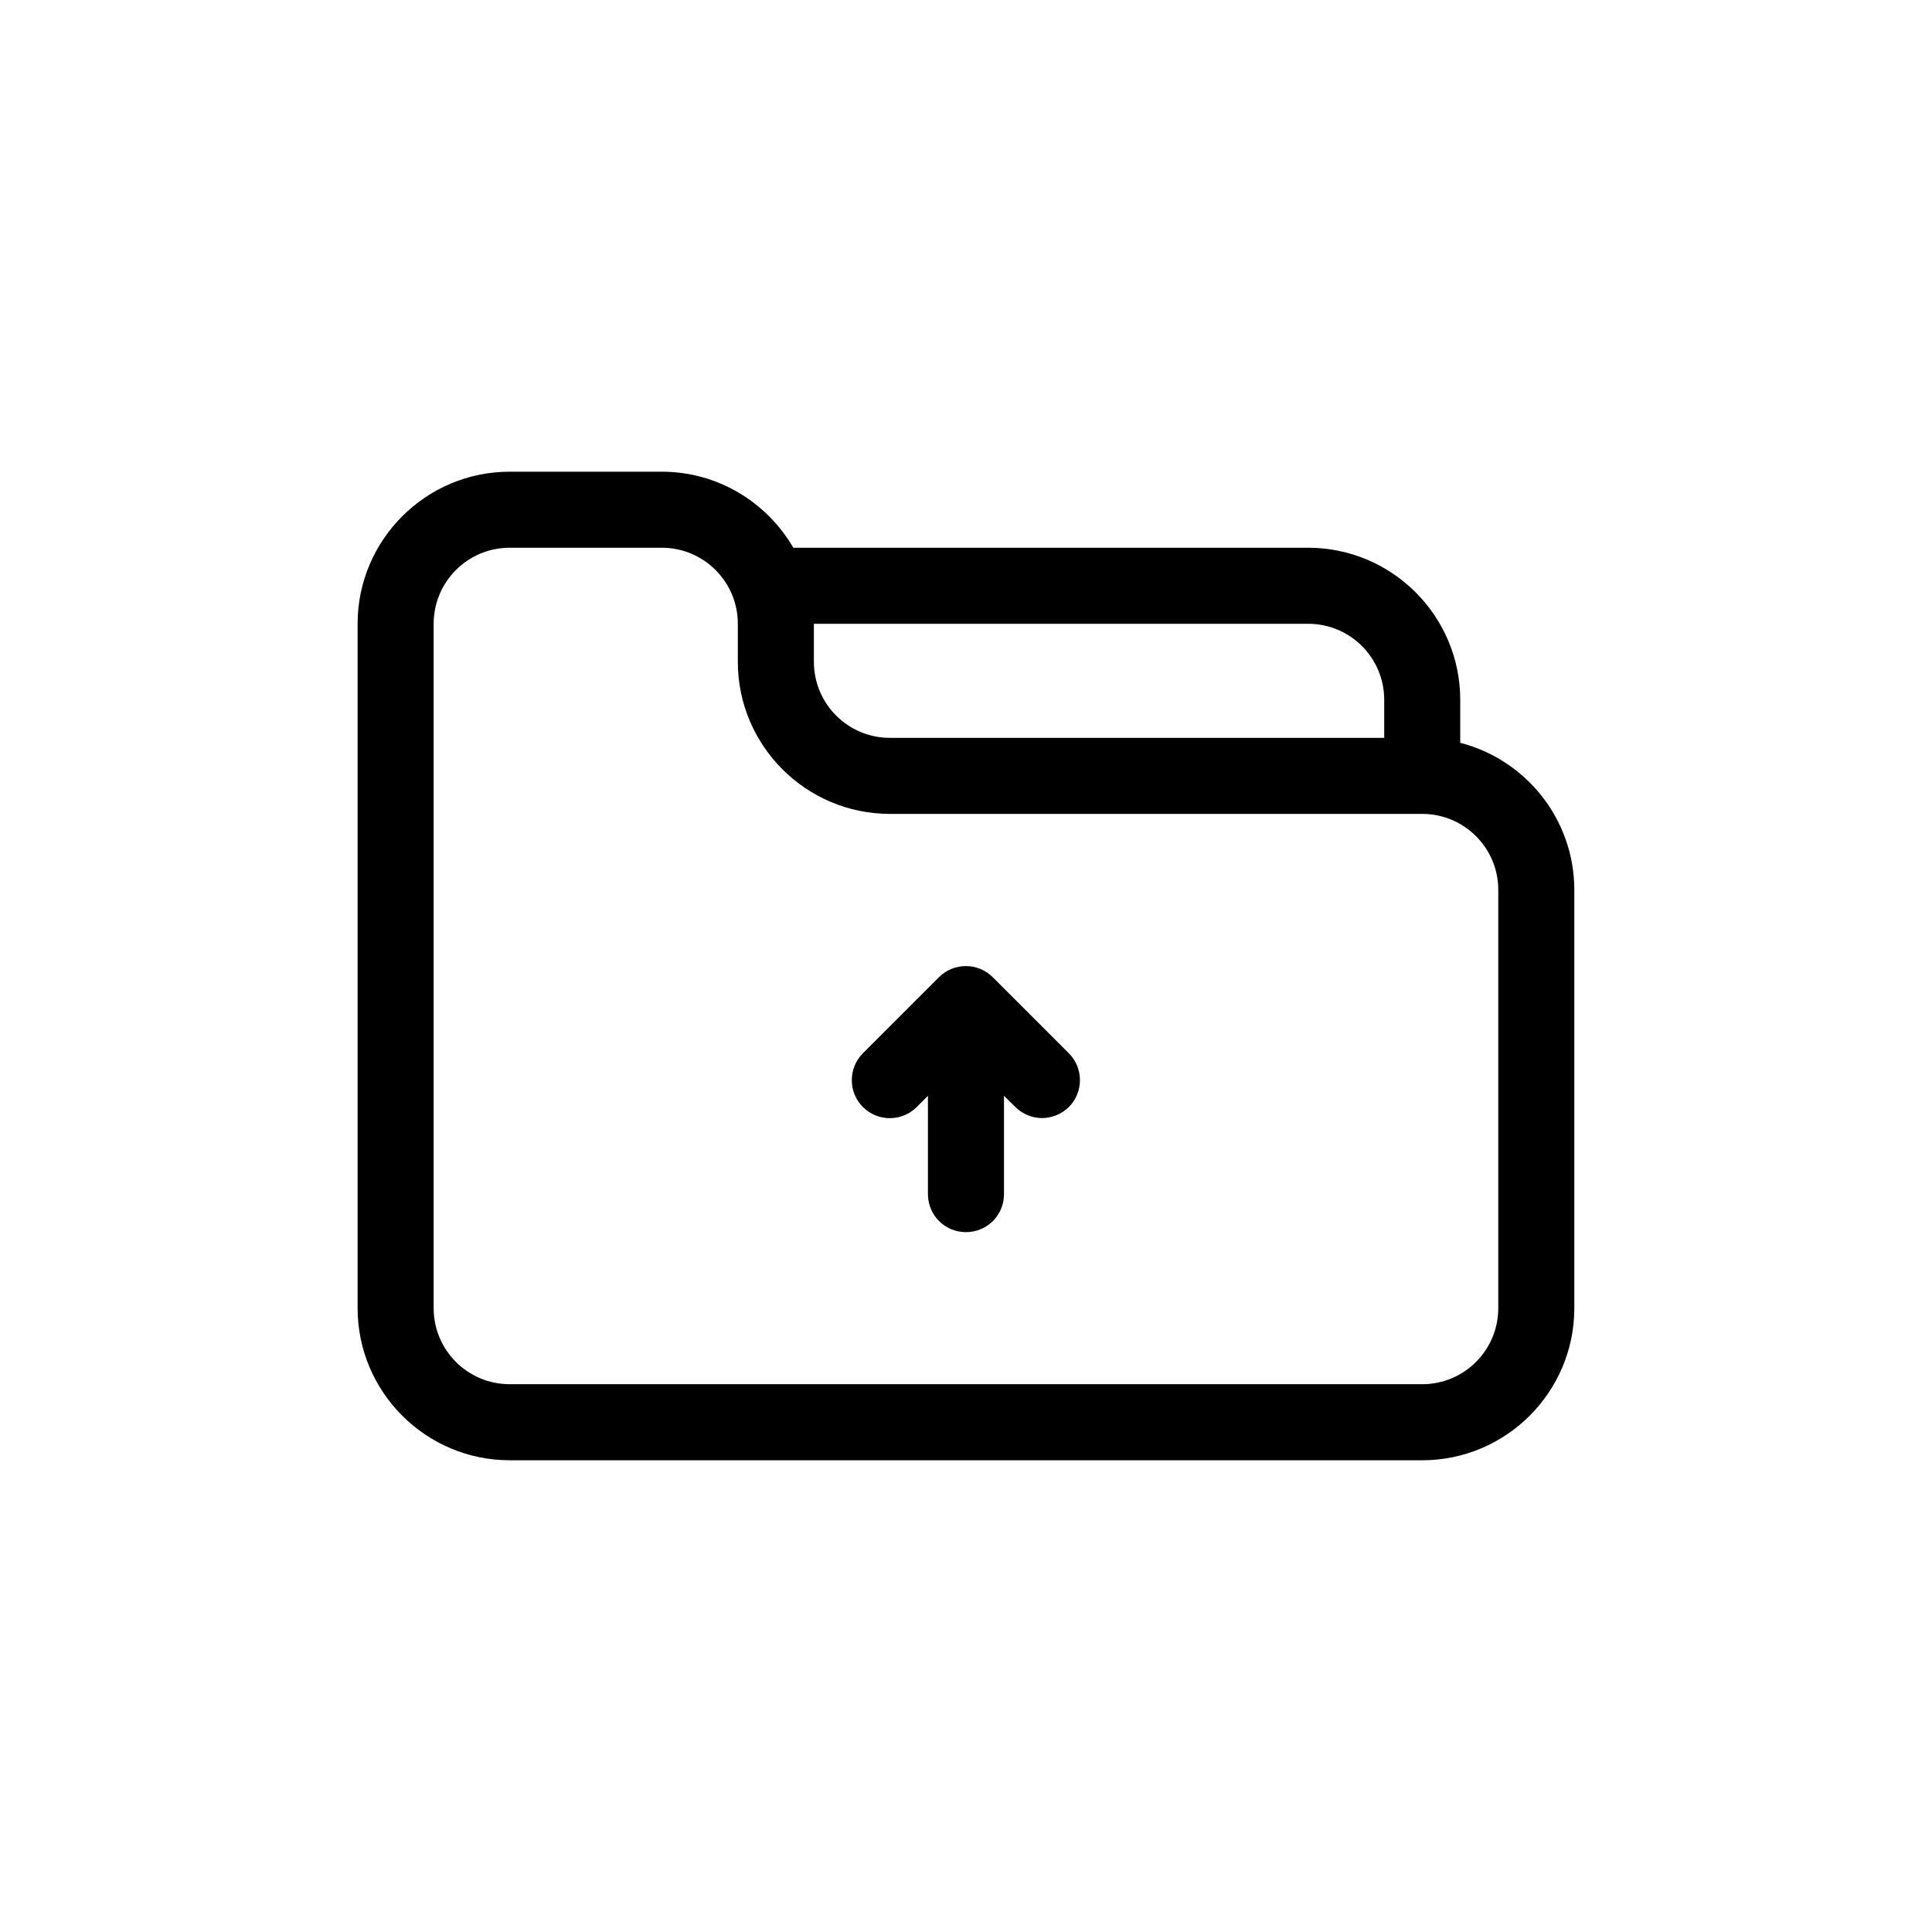
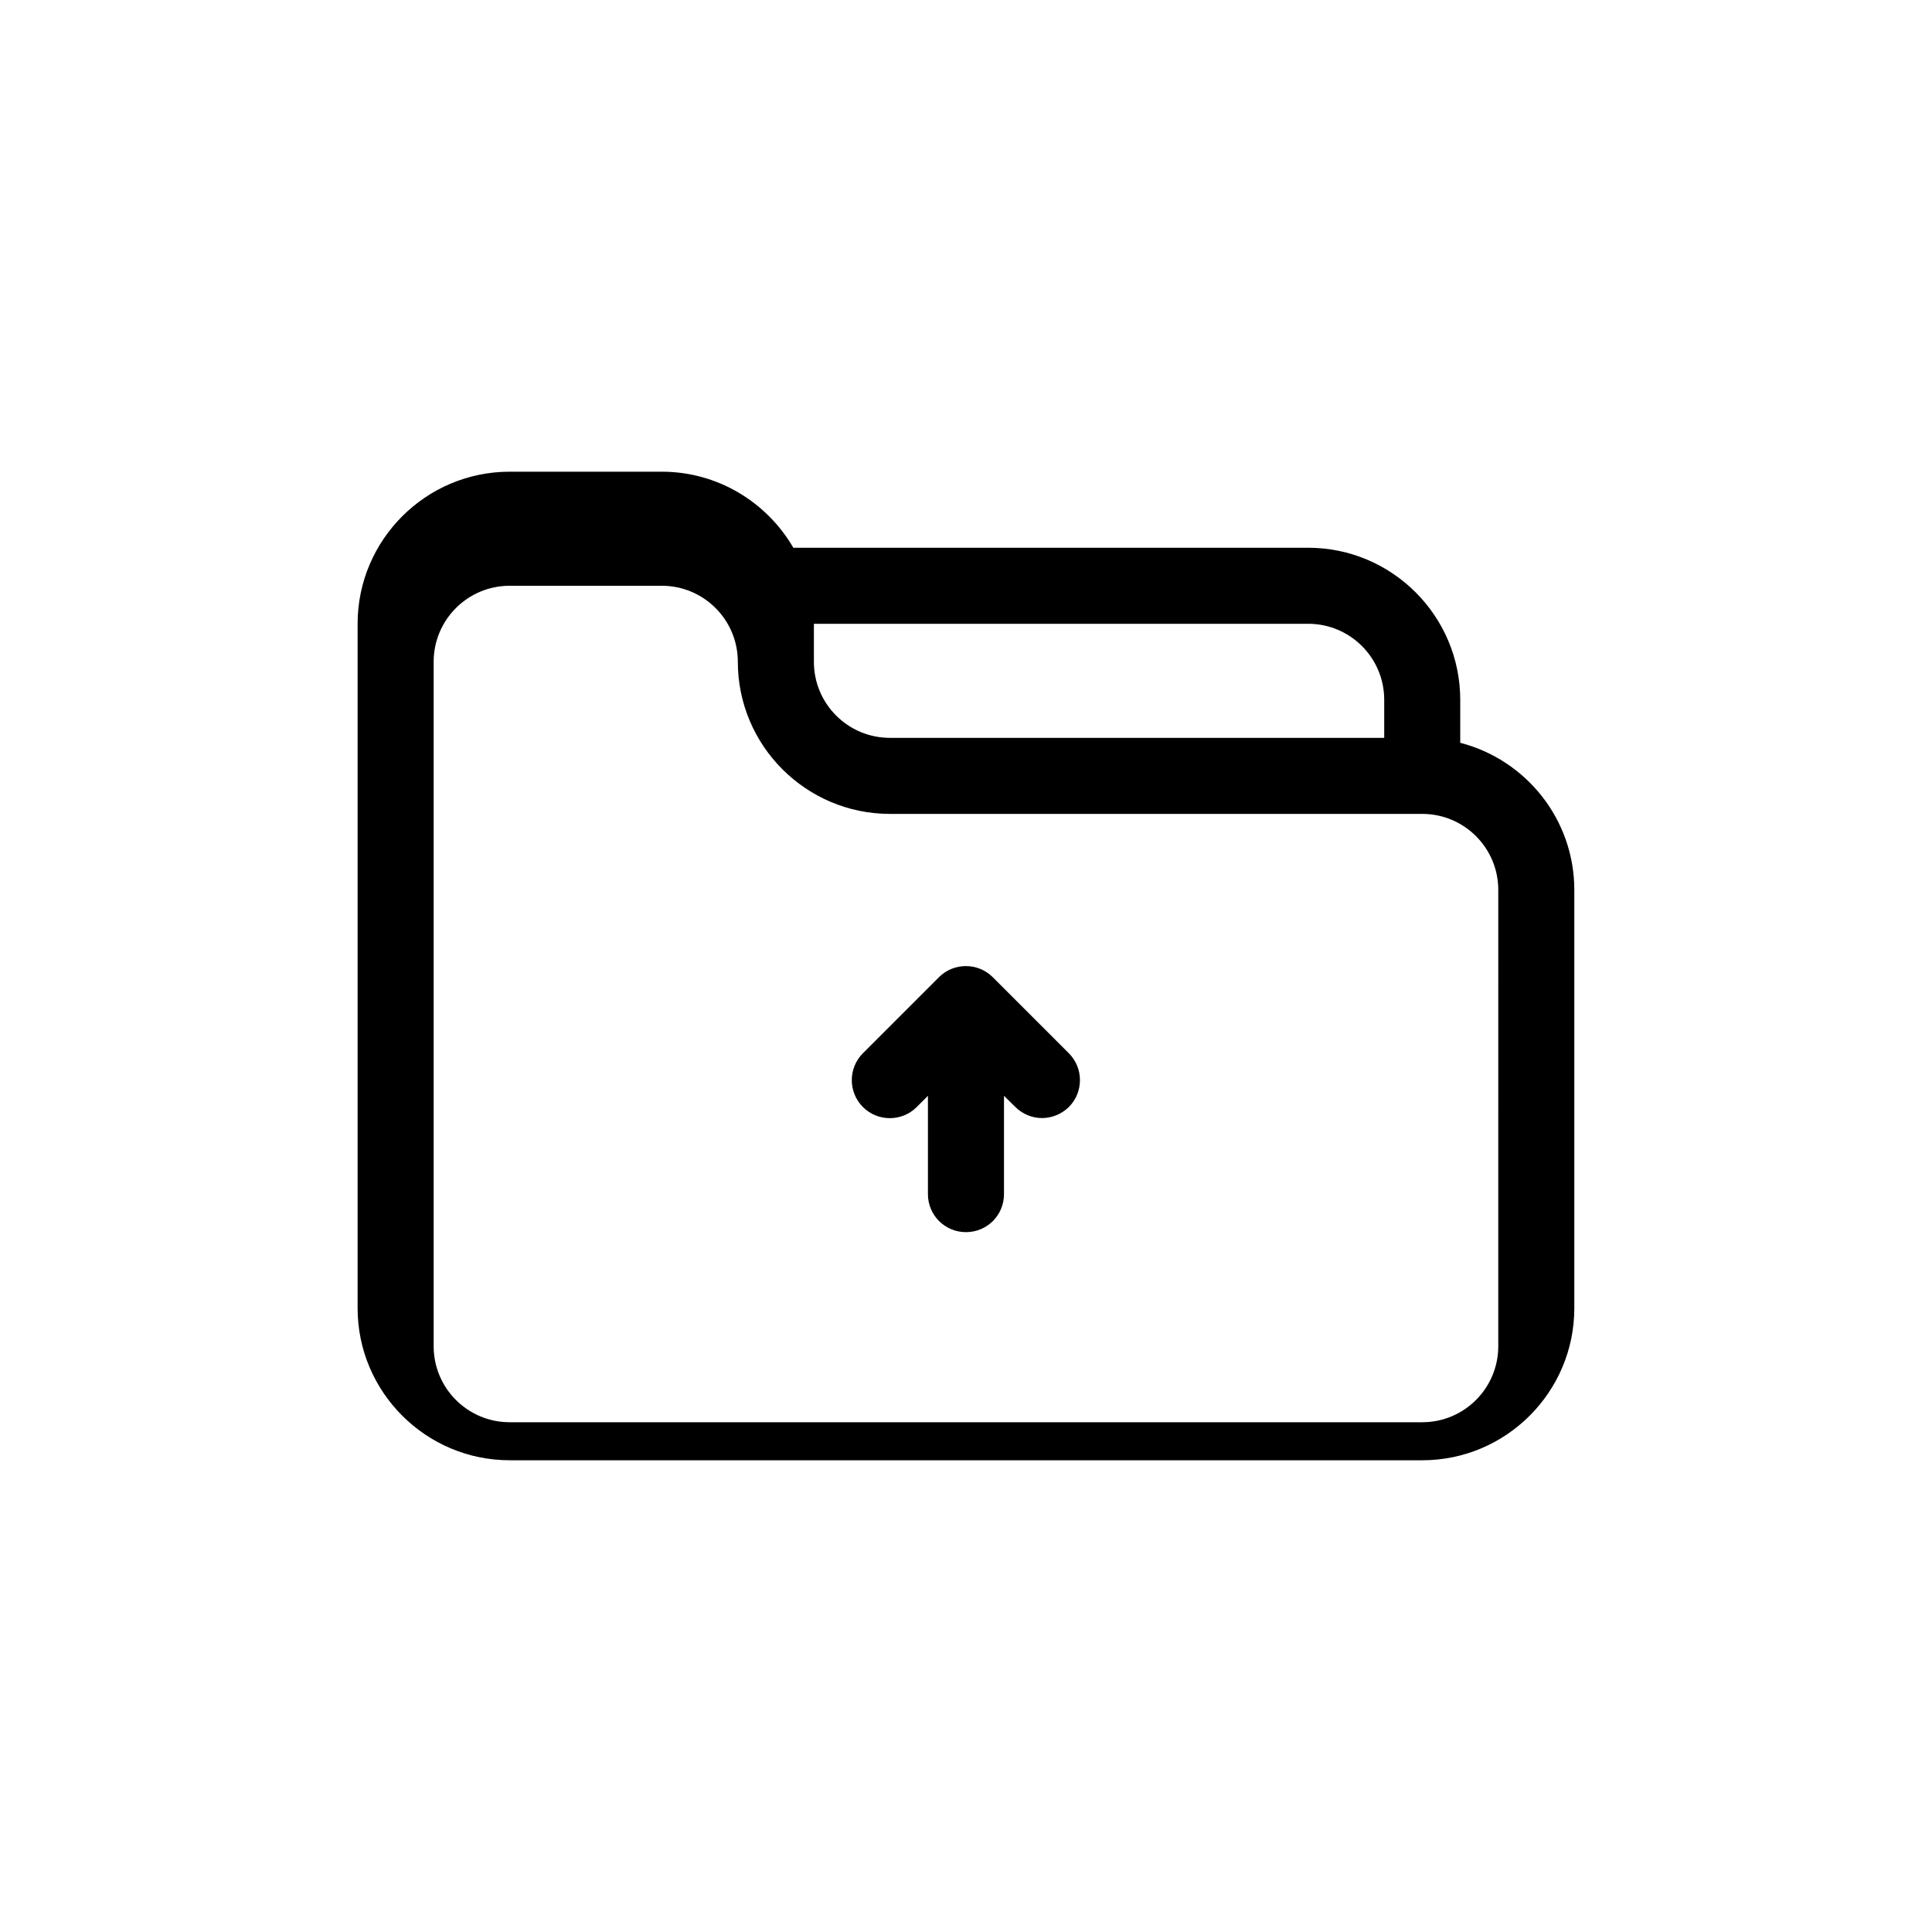
<svg xmlns="http://www.w3.org/2000/svg" fill="#000000" width="800px" height="800px" version="1.1" viewBox="144 144 512 512">
-   <path d="m427.25 423.12c3.93 3.93 3.93 10.328 0 14.258-1.965 1.914-4.535 2.922-7.102 2.922-2.57 0-5.141-1.008-7.106-2.973l-2.973-2.922v26.047c0 5.594-4.484 10.078-10.078 10.078s-10.078-4.484-10.078-10.078v-26.047l-2.973 2.973c-3.93 3.93-10.328 3.93-14.258 0-3.93-3.93-3.93-10.328 0-14.258l20.152-20.152c3.93-3.93 10.328-3.93 14.258 0zm133.96-43.277v110.84c0 22.219-18.086 40.305-40.305 40.305l-241.83-0.004c-22.219 0-40.305-18.086-40.305-40.305v-181.37c0-22.219 18.086-40.305 40.305-40.305h40.305c14.863 0 27.859 8.113 34.863 20.152h136.43c22.219 0 40.305 18.086 40.305 40.305v11.387c17.383 4.484 30.23 20.254 30.23 38.996zm-201.52-70.535v10.078c0 11.133 9.02 20.152 20.152 20.152h130.99v-10.078c0-11.133-9.02-20.152-20.152-20.152zm181.37 70.535c0-11.133-9.02-20.152-20.152-20.152h-141.07c-22.219 0-40.305-18.086-40.305-40.305v-10.078c0-11.133-9.02-20.152-20.152-20.152h-40.305c-11.133 0-20.152 9.02-20.152 20.152v181.37c0 11.133 9.02 20.152 20.152 20.152h241.83c11.133 0 20.152-9.02 20.152-20.152z" />
+   <path d="m427.25 423.12c3.93 3.93 3.93 10.328 0 14.258-1.965 1.914-4.535 2.922-7.102 2.922-2.57 0-5.141-1.008-7.106-2.973l-2.973-2.922v26.047c0 5.594-4.484 10.078-10.078 10.078s-10.078-4.484-10.078-10.078v-26.047l-2.973 2.973c-3.93 3.93-10.328 3.93-14.258 0-3.93-3.93-3.93-10.328 0-14.258l20.152-20.152c3.93-3.93 10.328-3.93 14.258 0zm133.96-43.277v110.84c0 22.219-18.086 40.305-40.305 40.305l-241.83-0.004c-22.219 0-40.305-18.086-40.305-40.305v-181.37c0-22.219 18.086-40.305 40.305-40.305h40.305c14.863 0 27.859 8.113 34.863 20.152h136.43c22.219 0 40.305 18.086 40.305 40.305v11.387c17.383 4.484 30.23 20.254 30.23 38.996zm-201.52-70.535v10.078c0 11.133 9.02 20.152 20.152 20.152h130.99v-10.078c0-11.133-9.02-20.152-20.152-20.152zm181.37 70.535c0-11.133-9.02-20.152-20.152-20.152h-141.07c-22.219 0-40.305-18.086-40.305-40.305c0-11.133-9.02-20.152-20.152-20.152h-40.305c-11.133 0-20.152 9.02-20.152 20.152v181.37c0 11.133 9.02 20.152 20.152 20.152h241.83c11.133 0 20.152-9.02 20.152-20.152z" />
</svg>